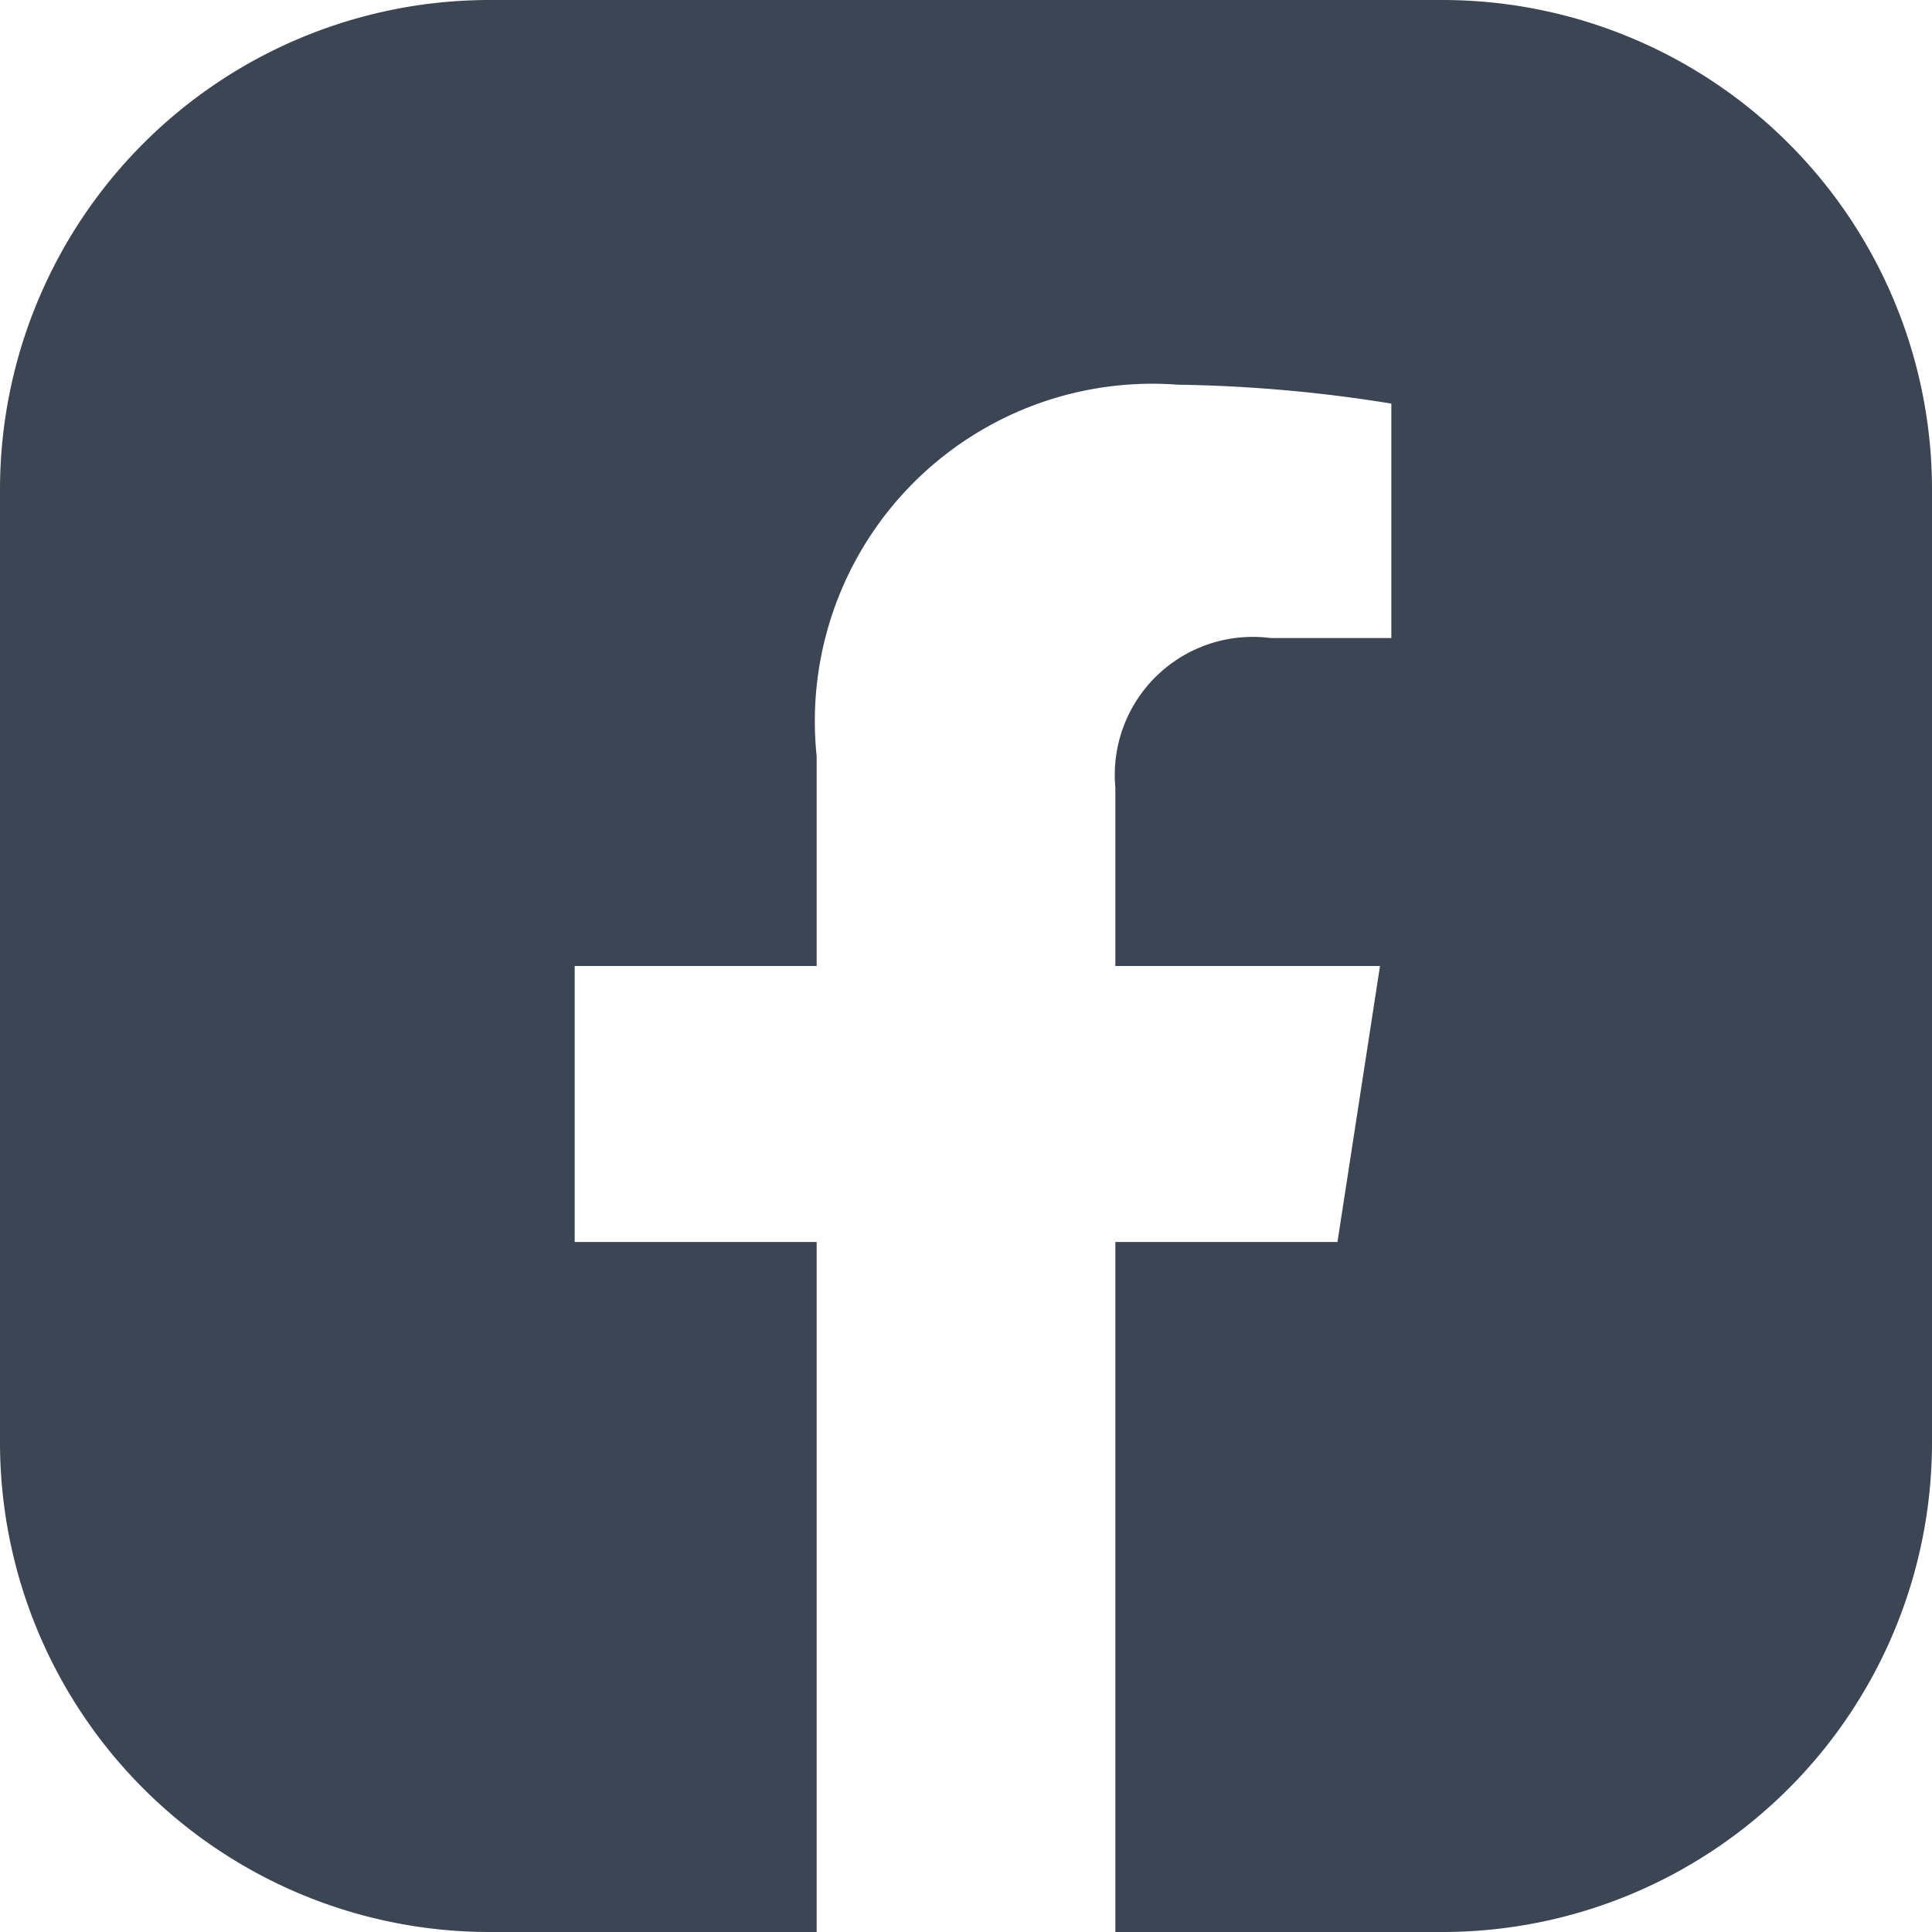
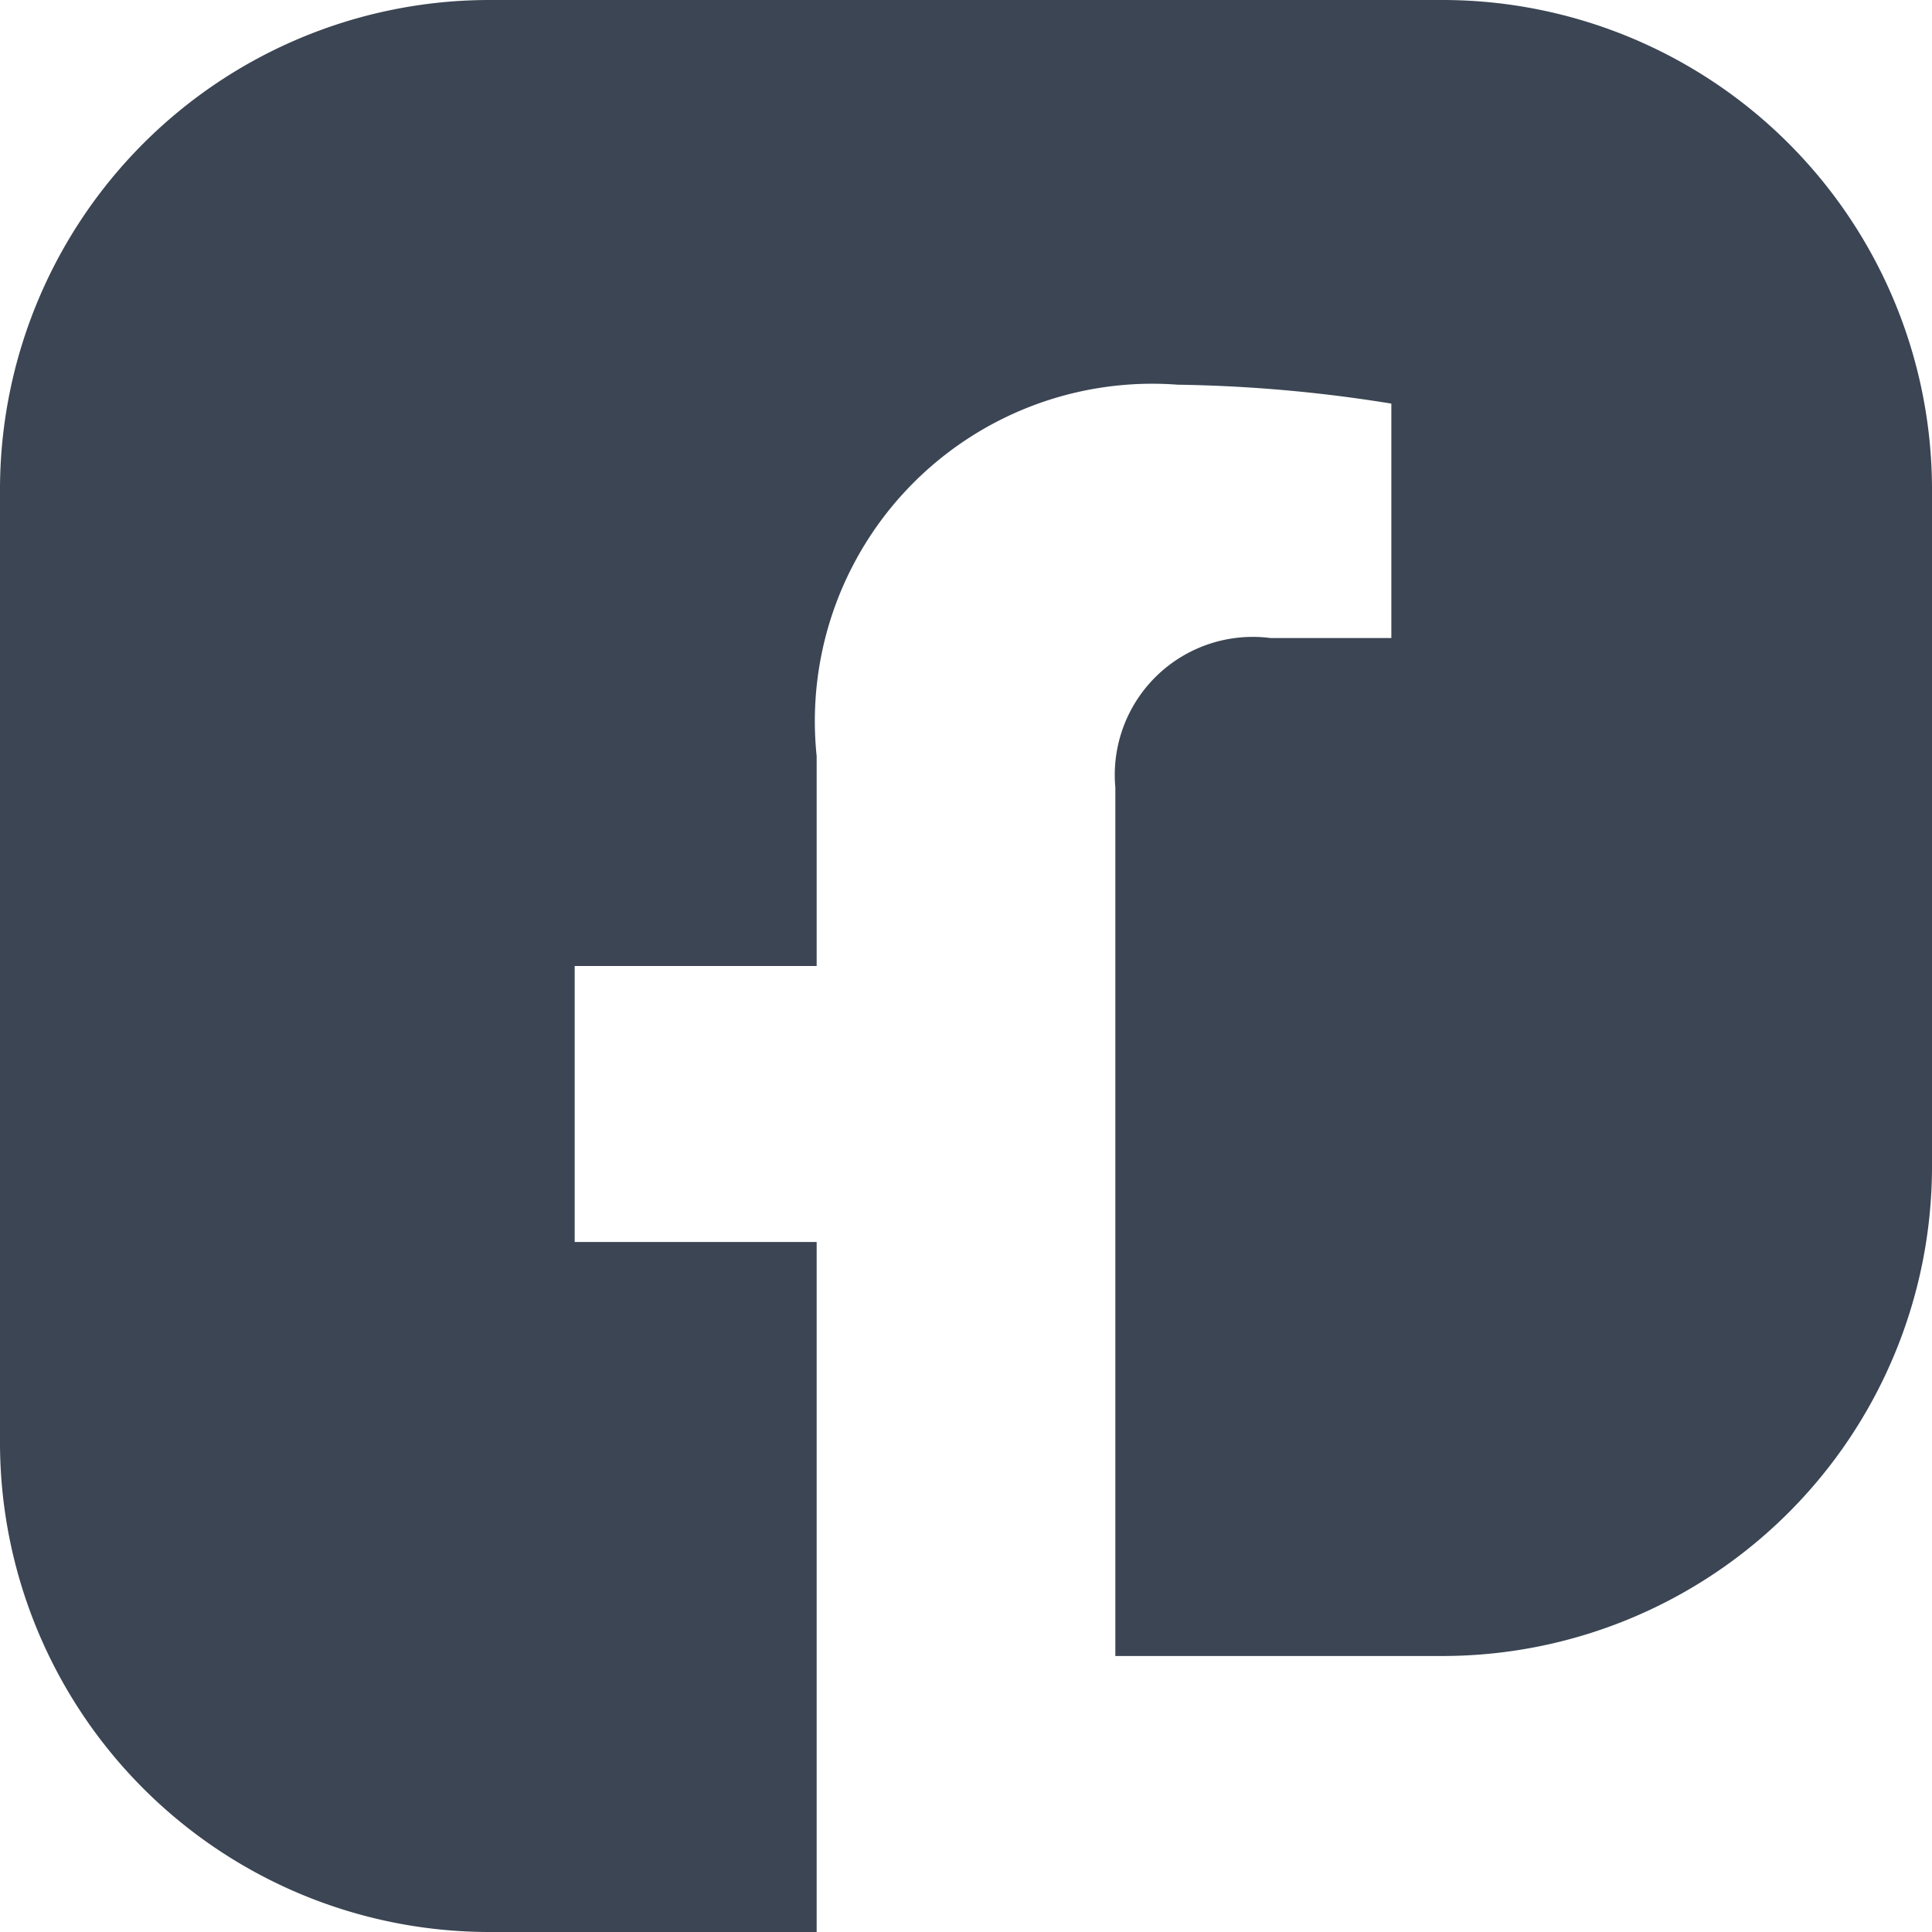
<svg xmlns="http://www.w3.org/2000/svg" viewBox="0 0 20.44 20.44">
  <defs>
    <style>.cls-1{fill:#3b4553;}</style>
  </defs>
  <g id="Layer_2" data-name="Layer 2">
    <g id="ΦΙΛΤΡΑ">
-       <path class="cls-1" d="M15.27,0H5.17A5.18,5.18,0,0,0,0,5.17v10.1a5.18,5.18,0,0,0,5.17,5.17H8.64v-7.3H6.08V10.22H8.64V8a3.57,3.57,0,0,1,3.82-3.93,15.4,15.4,0,0,1,2.26.2V6.75H13.44A1.46,1.46,0,0,0,11.8,8.33v1.89h2.8l-.45,2.92H11.8v7.3h3.47a5.18,5.18,0,0,0,5.17-5.17V5.17A5.18,5.18,0,0,0,15.27,0Z" />
+       <path class="cls-1" d="M15.27,0H5.17A5.18,5.18,0,0,0,0,5.17v10.1a5.18,5.18,0,0,0,5.17,5.17H8.64v-7.3H6.08V10.22H8.64V8a3.57,3.57,0,0,1,3.82-3.93,15.4,15.4,0,0,1,2.26.2V6.75H13.44A1.46,1.46,0,0,0,11.8,8.33v1.89h2.8H11.8v7.3h3.47a5.18,5.18,0,0,0,5.17-5.17V5.17A5.18,5.18,0,0,0,15.27,0Z" />
    </g>
  </g>
</svg>